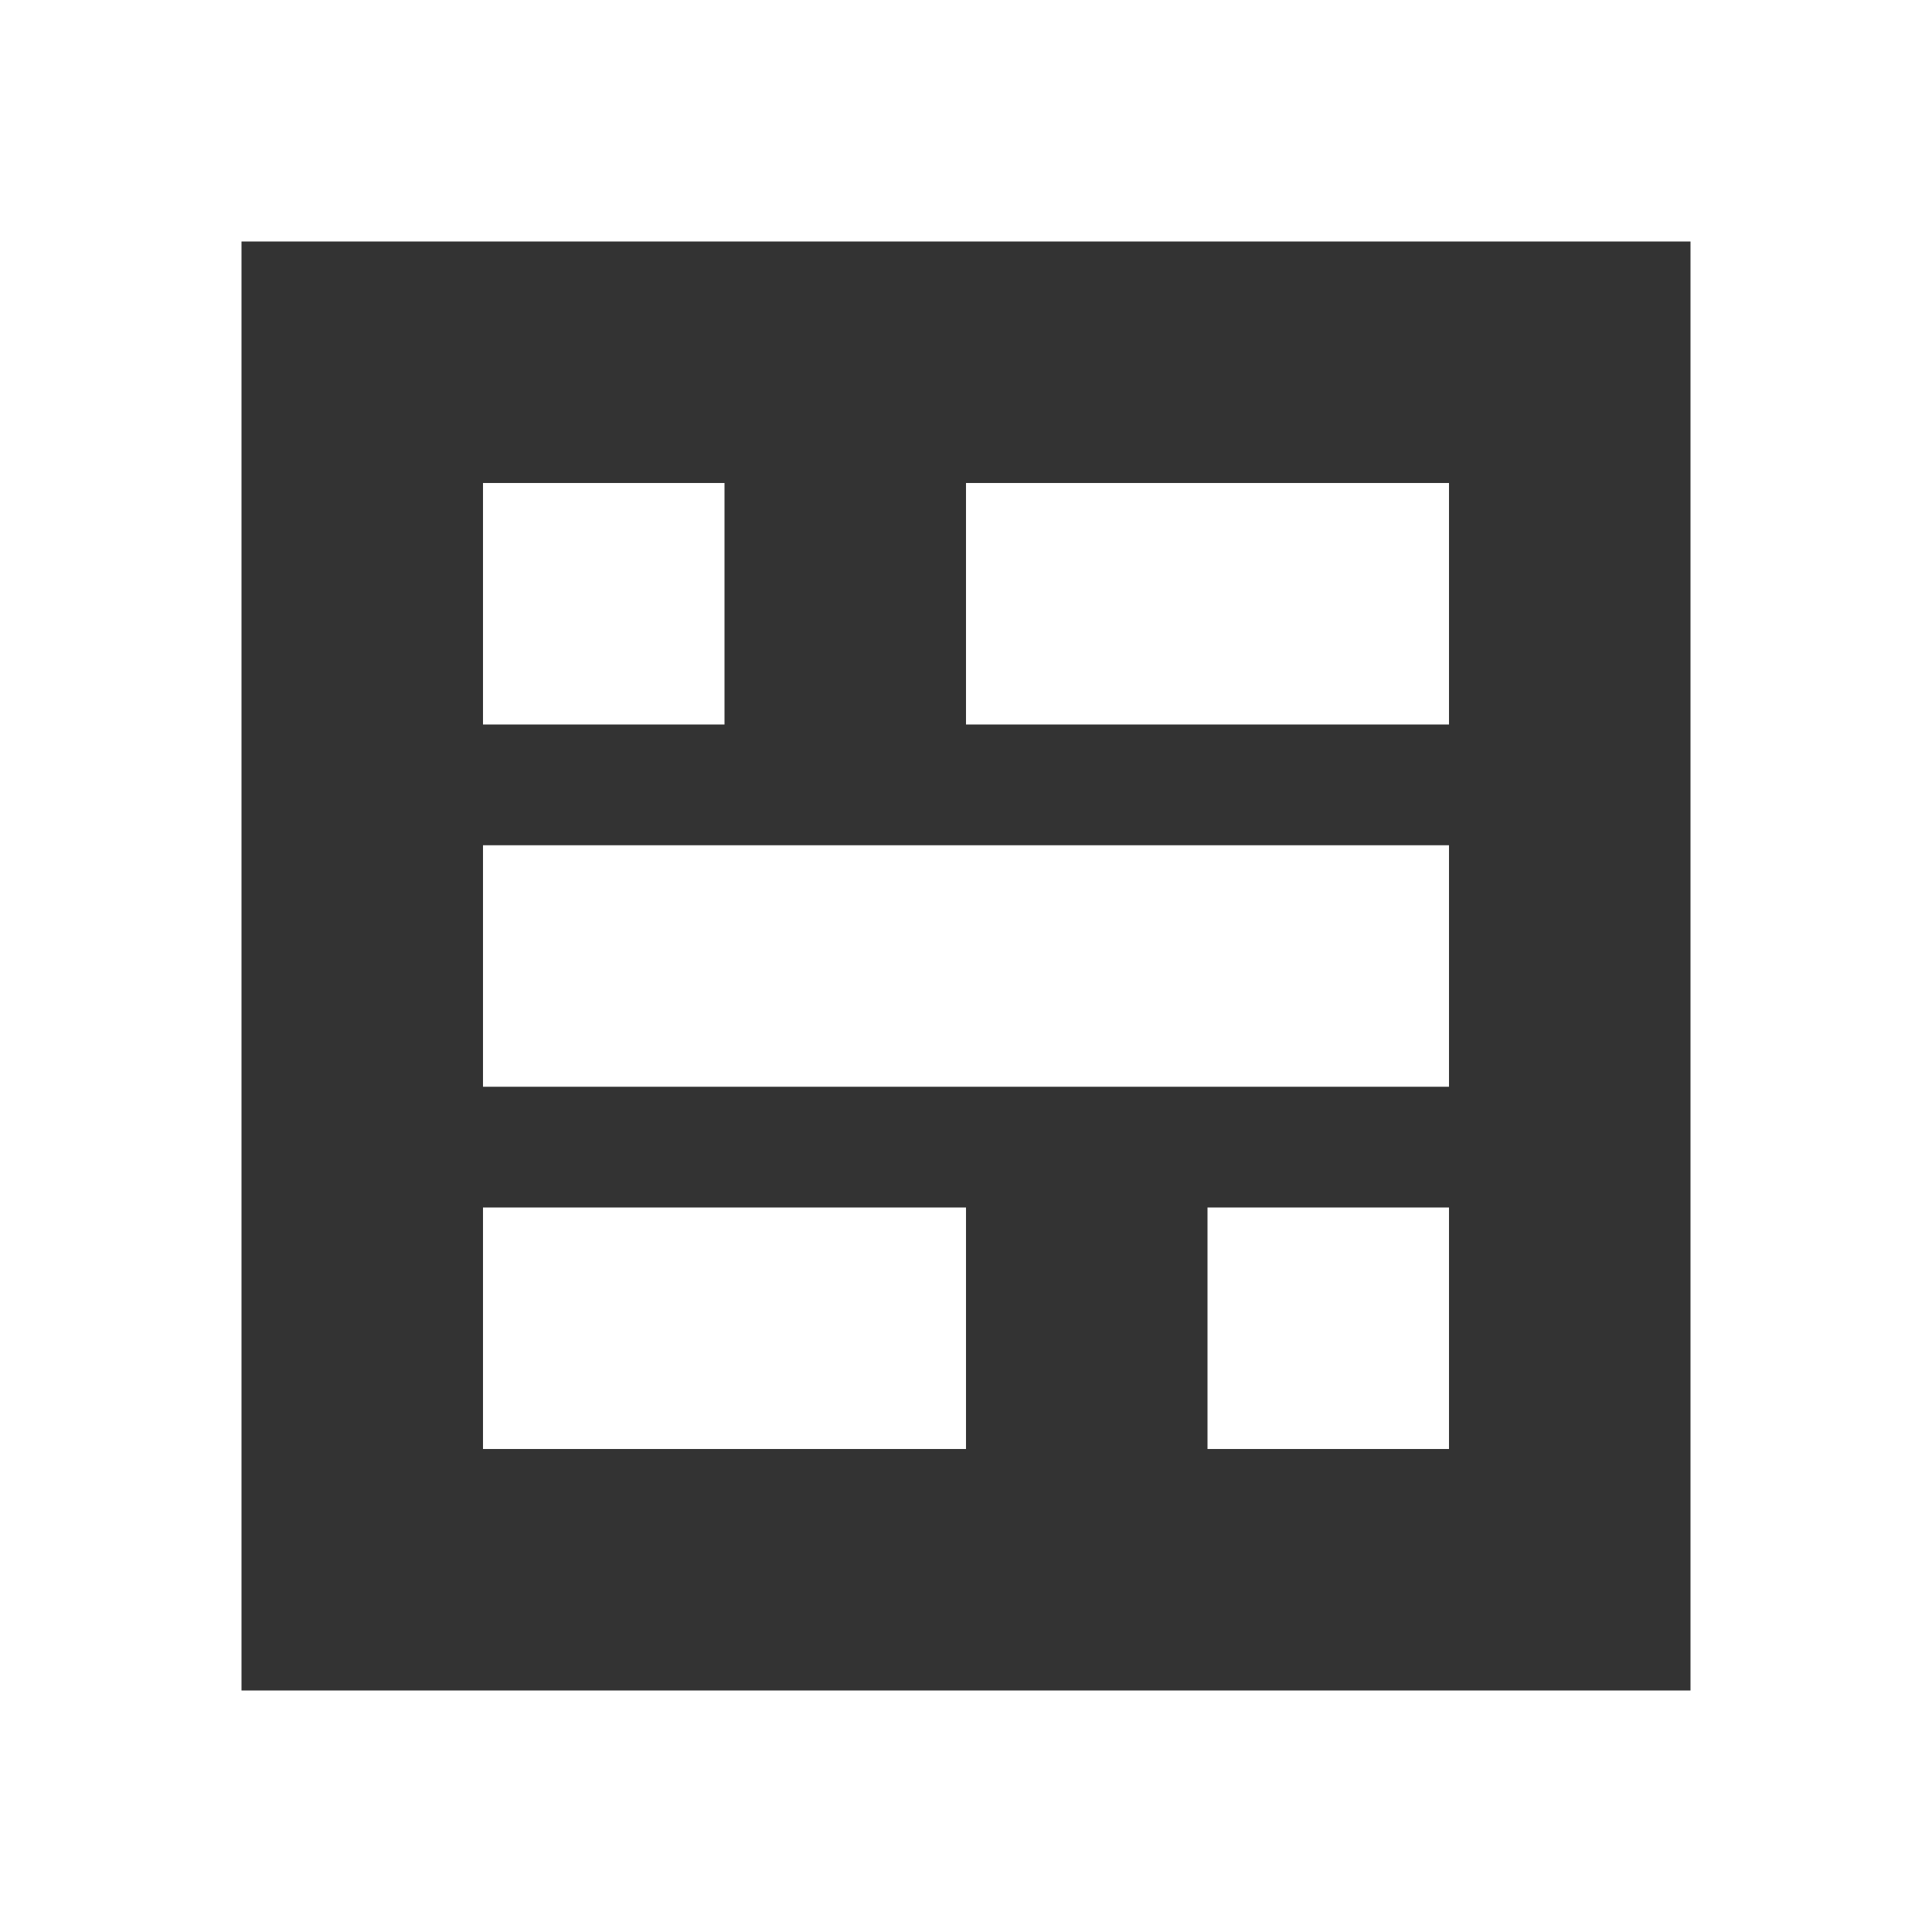
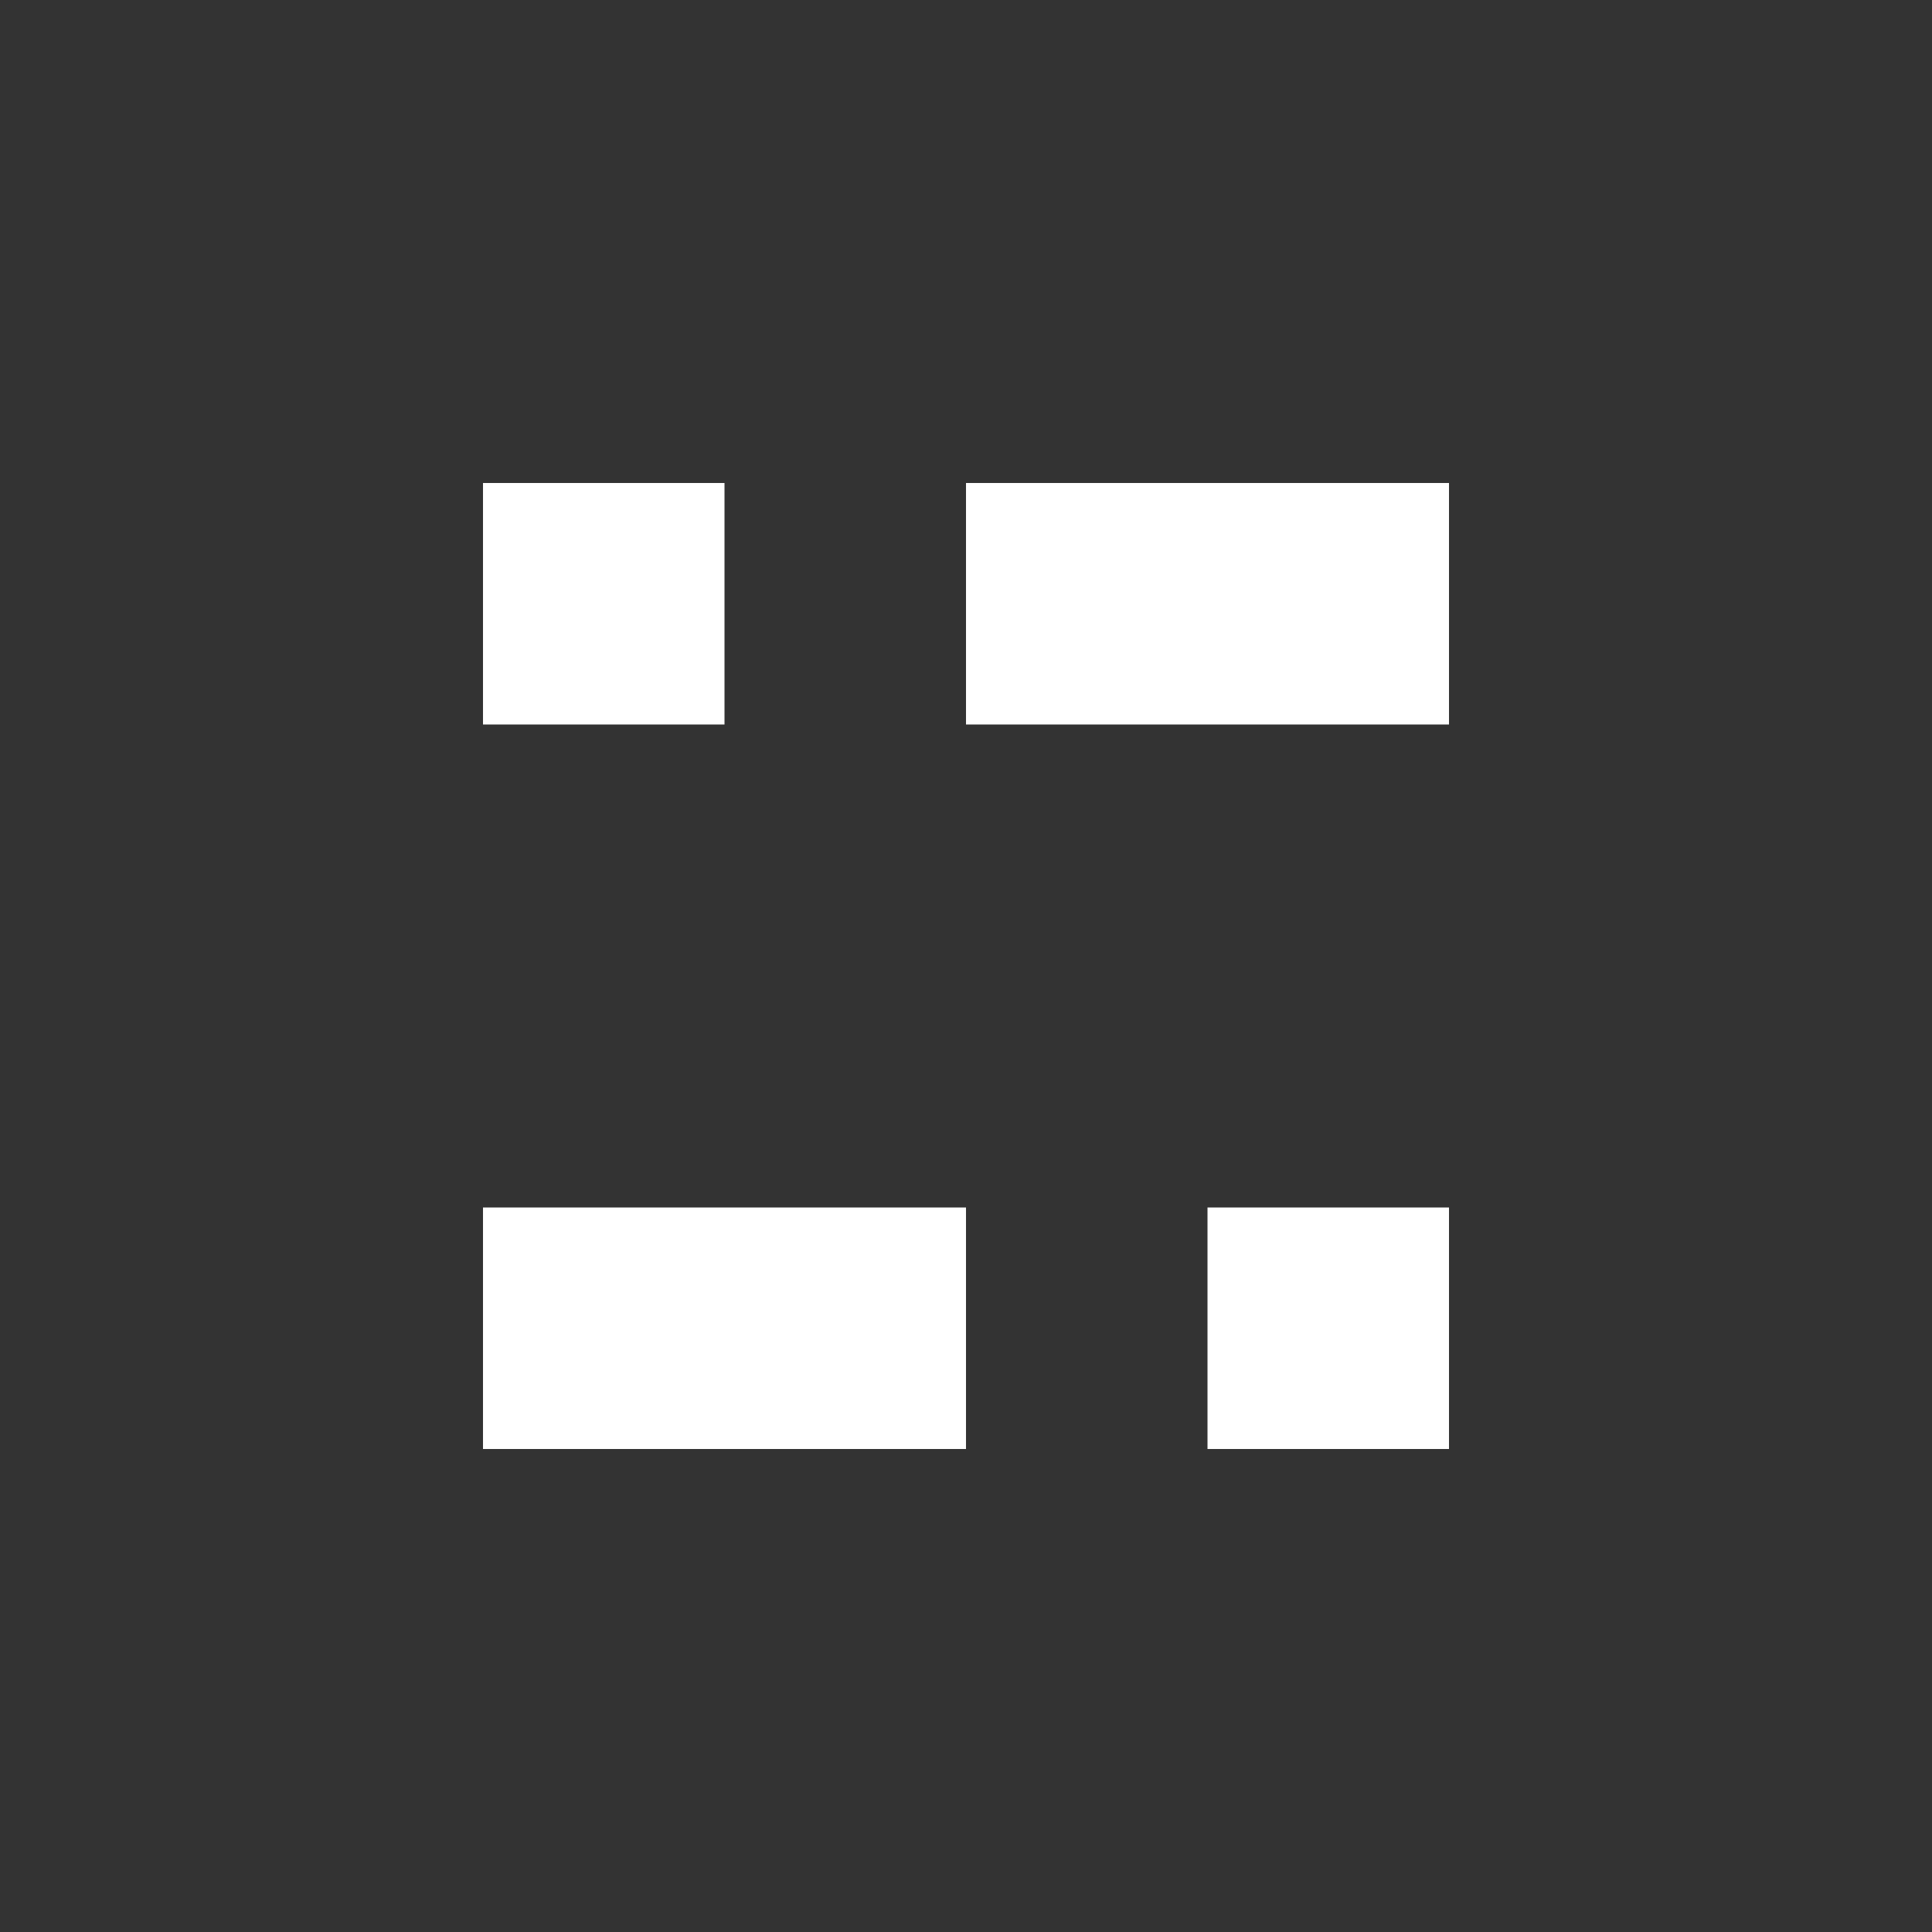
<svg xmlns="http://www.w3.org/2000/svg" id="Untitled-Str%E1nka%201" viewBox="0 0 16 16" style="background-color:#ffffff00" version="1.1" xml:space="preserve" x="0px" y="0px" width="16px" height="16px">
  <rect x="0" y="0" width="16" height="16" fill="#333333" stroke="none" />
  <g id="Vrstva%201">
    <g>
      <path d="M 6 6 L 4 6 L 4 4 L 6 4 L 6 6 Z" fill="#ffffff" />
      <path d="M 12 6 L 8 6 L 8 4 L 12 4 L 12 6 Z" fill="#ffffff" />
      <path d="M 10 10 L 12 10 L 12 12 L 10 12 L 10 10 Z" fill="#ffffff" />
-       <path d="M 4 10 L 8 10 L 8 12 L 4 12 L 4 10 Z" fill="#ffffff" />
-       <path d="M 12 9 L 4 9 L 4 7 L 12 7 L 12 9 Z" fill="#ffffff" />
-       <path d="M 16 16 L 0 16 L 0 0 L 16 0 L 16 16 ZM 2 14 L 14 14 L 14 2 L 2 2 L 2 14 Z" fill="#ffffff" />
+       <path d="M 4 10 L 8 10 L 8 12 L 4 12 L 4 10 " fill="#ffffff" />
    </g>
  </g>
</svg>